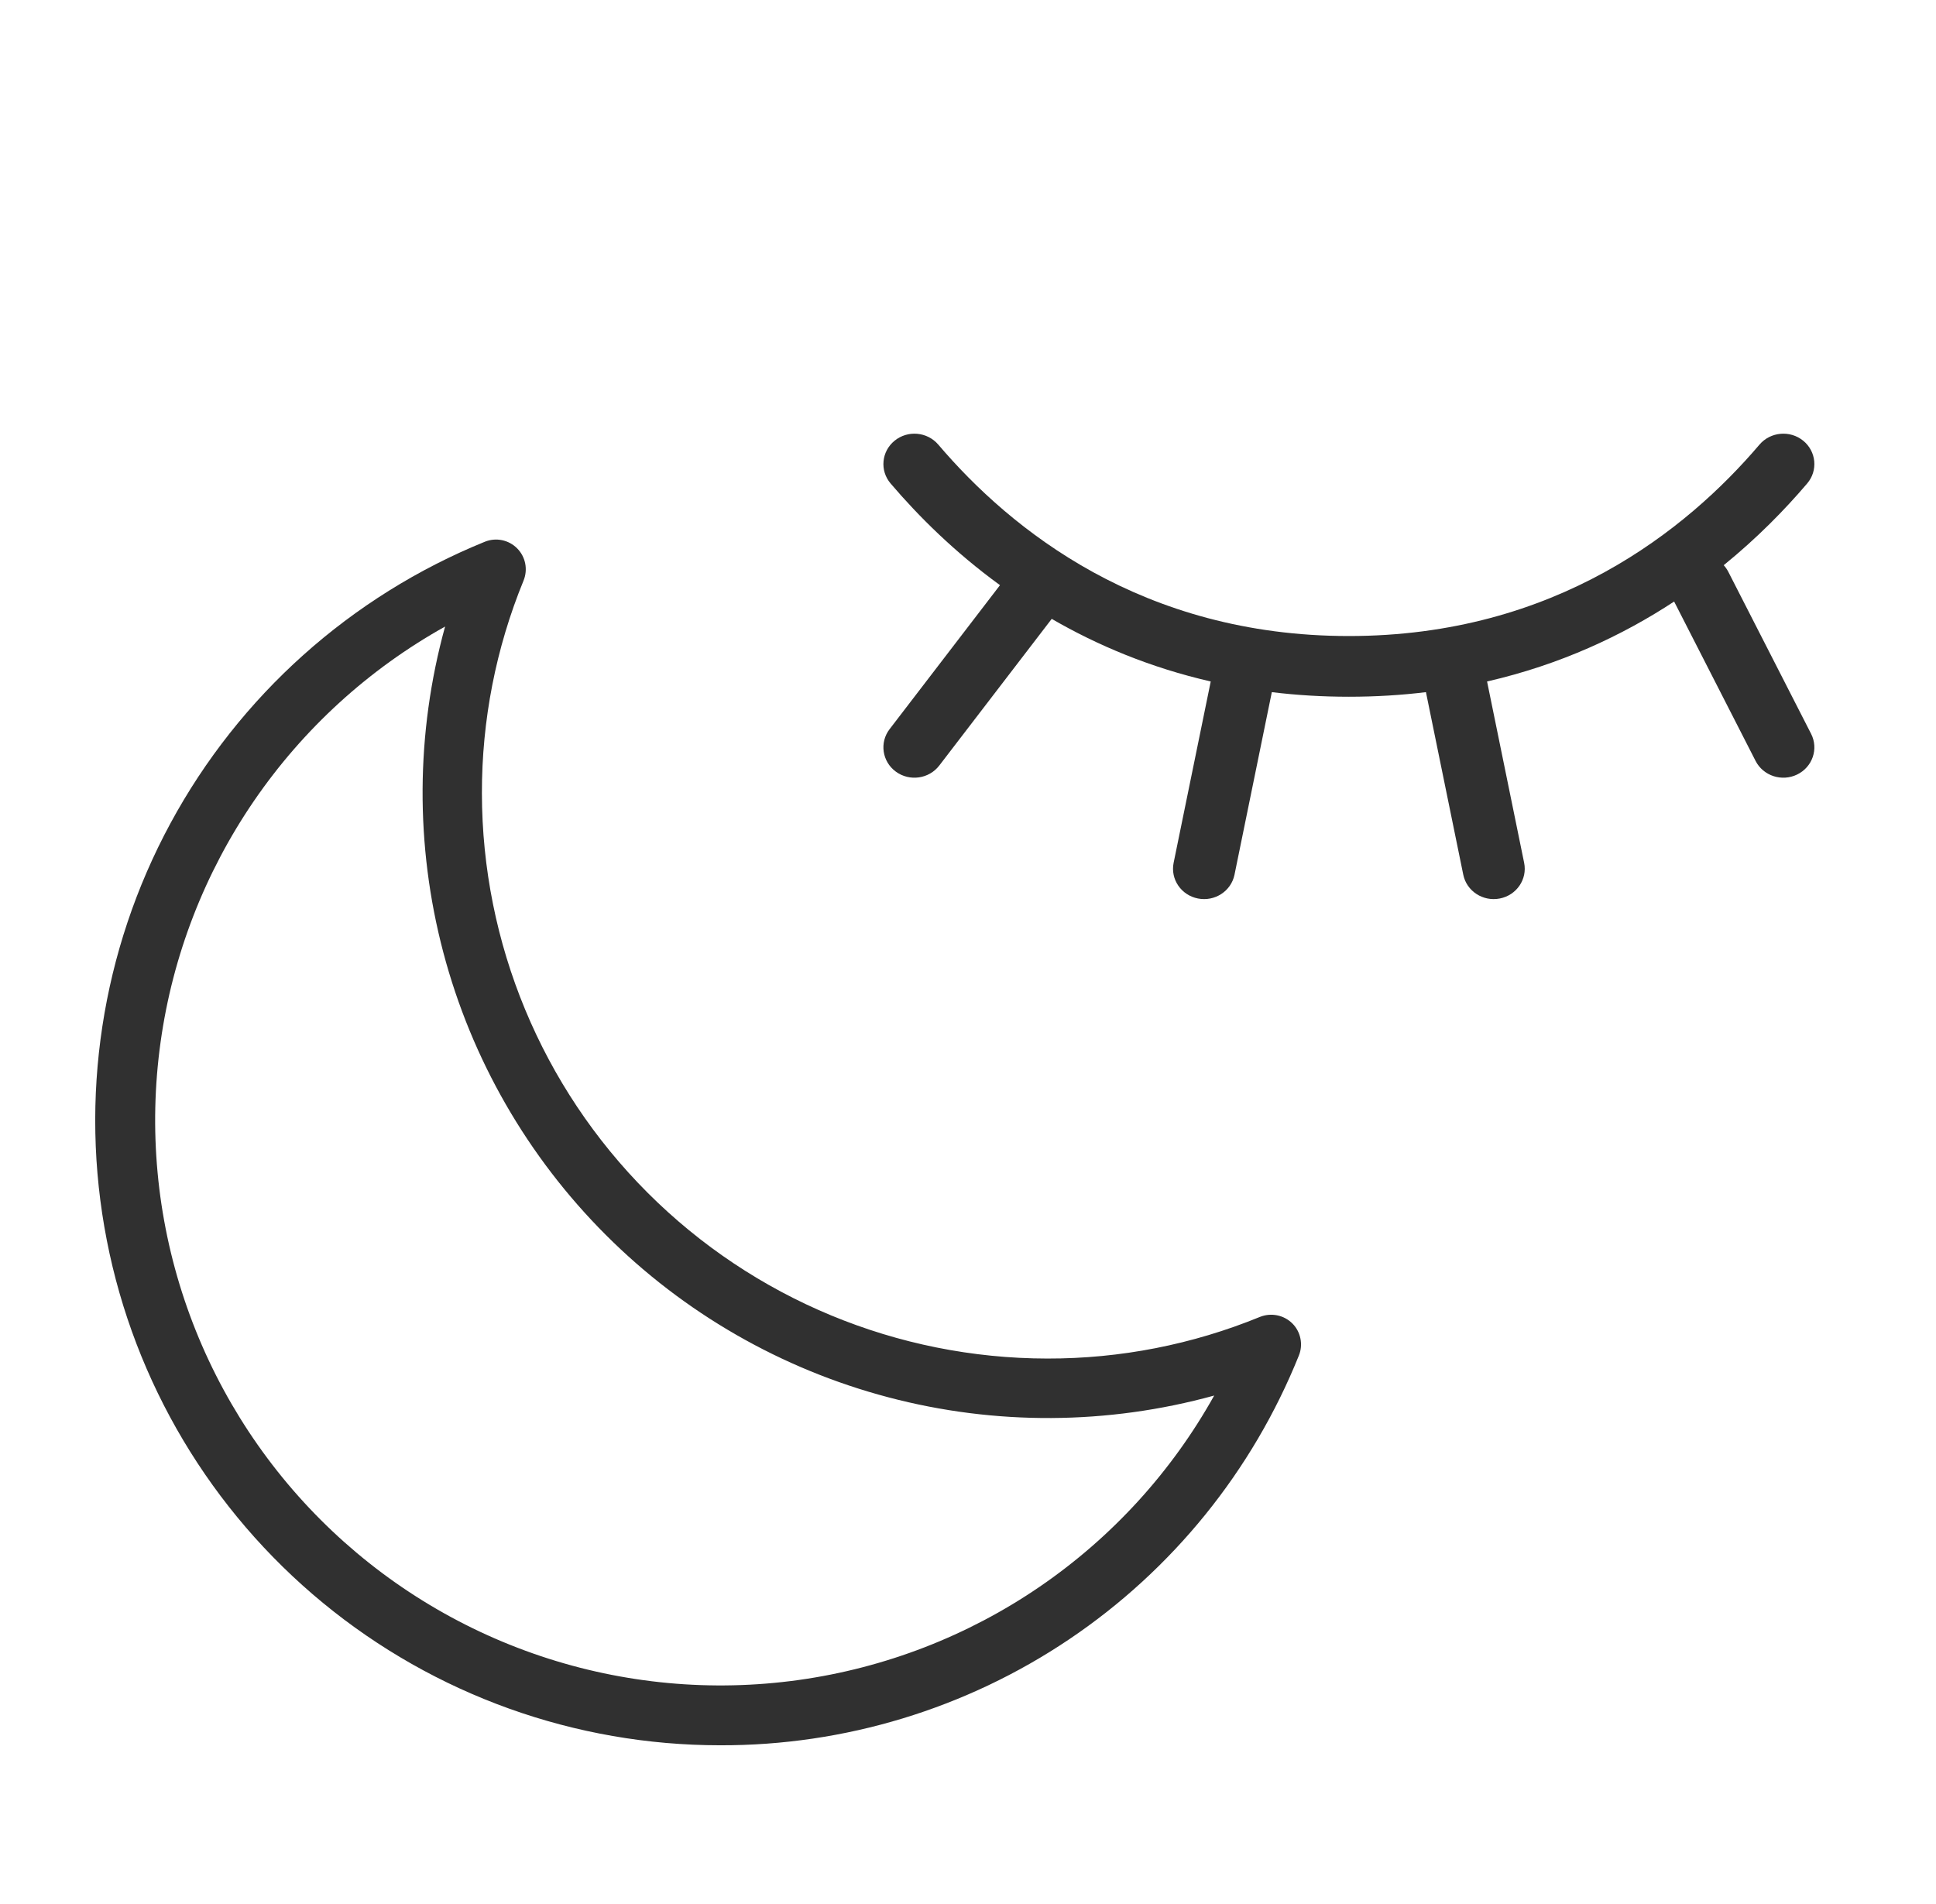
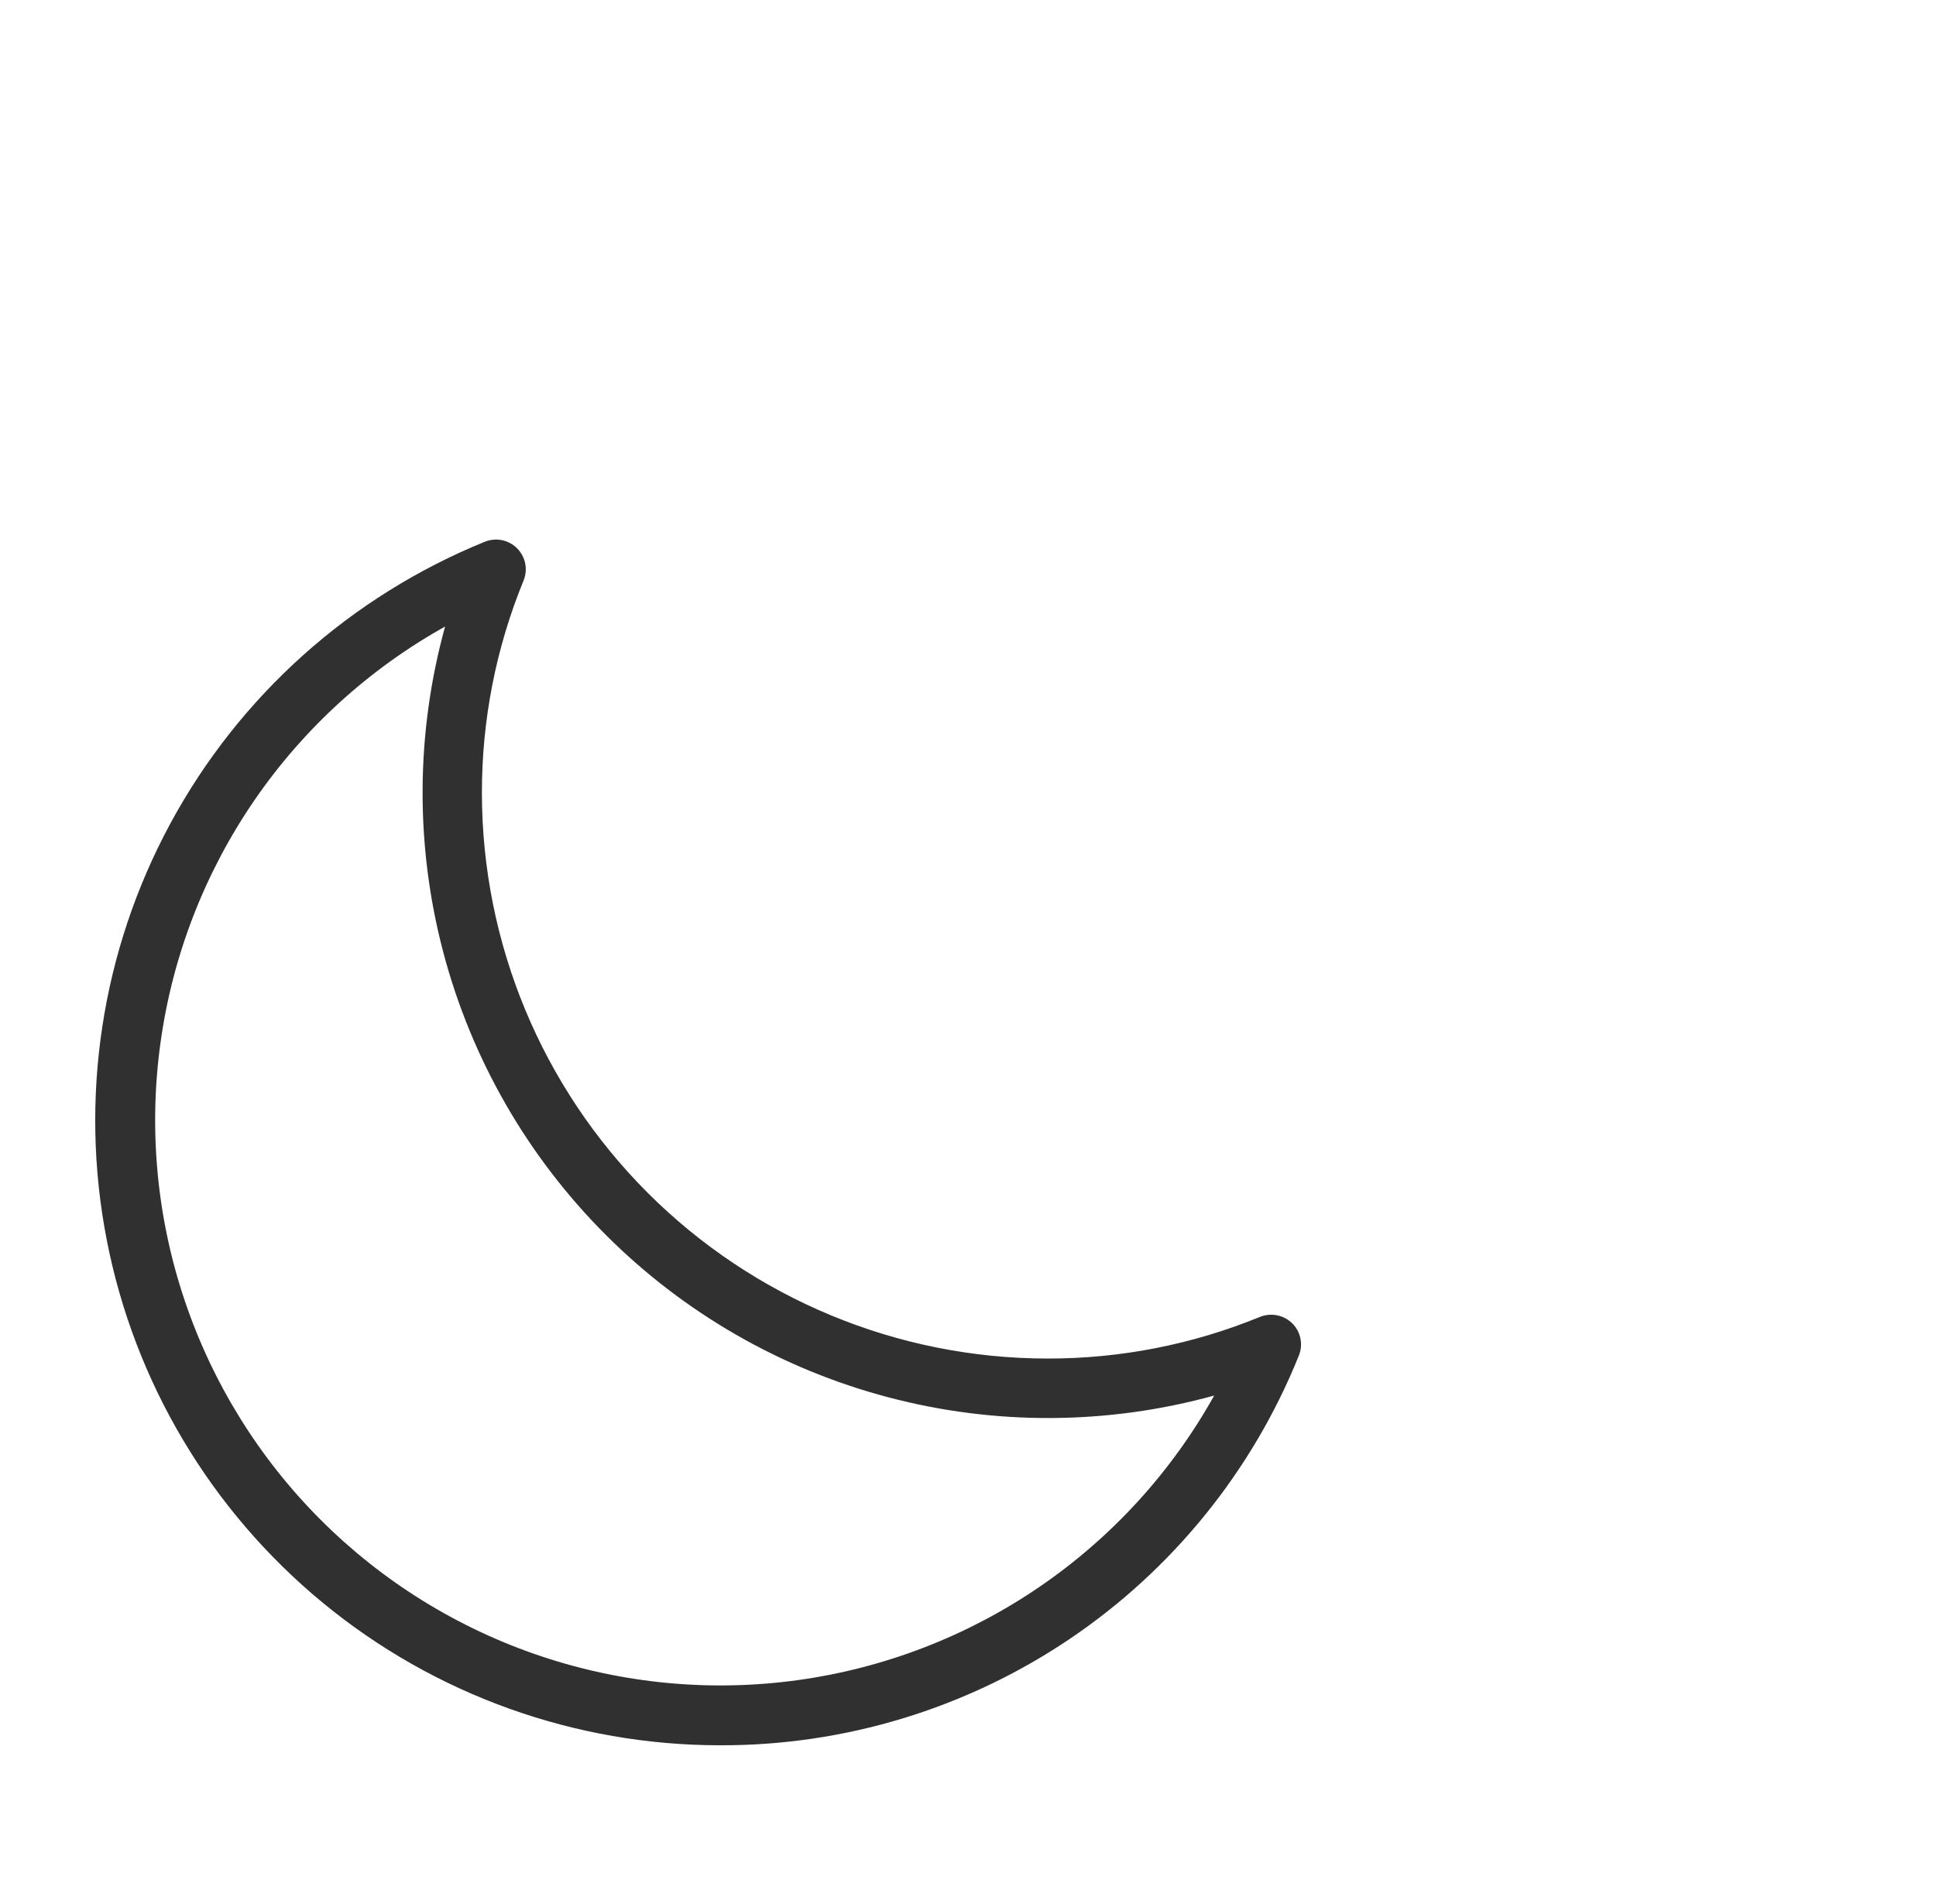
<svg xmlns="http://www.w3.org/2000/svg" width="61" height="60" viewBox="0 0 61 60" fill="none">
  <path d="M22.69 54.998C18.123 54.999 13.699 53.412 10.173 50.509C6.648 47.607 4.241 43.569 3.366 39.087C2.49 34.605 3.199 29.958 5.372 25.942C7.545 21.926 11.047 18.79 15.278 17.071C15.449 17.002 15.636 16.985 15.817 17.022C15.997 17.059 16.163 17.148 16.293 17.279C16.423 17.409 16.512 17.575 16.548 17.756C16.584 17.936 16.566 18.124 16.497 18.294C15.625 20.422 15.18 22.7 15.184 24.998C15.19 29.721 17.068 34.248 20.407 37.588C23.747 40.927 28.274 42.806 32.997 42.811C35.296 42.816 37.573 42.37 39.701 41.498C39.872 41.43 40.059 41.413 40.24 41.449C40.421 41.485 40.587 41.574 40.718 41.703C40.849 41.833 40.938 41.999 40.974 42.18C41.011 42.361 40.994 42.548 40.924 42.719C39.461 46.354 36.941 49.467 33.691 51.656C30.441 53.845 26.609 55.009 22.69 54.998ZM38.257 43.977C34.899 44.903 31.356 44.922 27.989 44.032C24.621 43.143 21.549 41.377 19.087 38.914C16.624 36.451 14.858 33.38 13.968 30.012C13.079 26.645 13.098 23.102 14.024 19.744C11.618 21.086 9.557 22.967 8.001 25.24C6.446 27.513 5.438 30.116 5.059 32.844C4.679 35.572 4.937 38.352 5.813 40.963C6.689 43.575 8.158 45.947 10.106 47.895C12.054 49.843 14.426 51.312 17.038 52.188C19.649 53.064 22.428 53.322 25.157 52.942C27.885 52.562 30.488 51.555 32.761 50C35.034 48.444 36.915 46.383 38.257 43.977Z" fill="#303030" />
-   <path fill-rule="evenodd" clip-rule="evenodd" d="M28.187 13.888C28.602 13.55 29.218 13.605 29.564 14.011C31.848 16.695 35.992 20.043 42.501 20.043C49.01 20.043 53.154 16.695 55.438 14.011C55.784 13.605 56.401 13.55 56.816 13.888C57.23 14.226 57.287 14.829 56.941 15.235C56.237 16.063 55.364 16.955 54.311 17.811C54.368 17.873 54.417 17.943 54.457 18.021L57.064 23.123C57.306 23.595 57.11 24.17 56.627 24.406C56.144 24.642 55.557 24.451 55.315 23.978L52.749 18.956C51.121 20.025 49.166 20.945 46.855 21.475L48.023 27.189C48.129 27.707 47.785 28.211 47.256 28.314C46.726 28.418 46.211 28.082 46.105 27.564L44.929 21.811C44.155 21.906 43.346 21.956 42.501 21.956C41.657 21.956 40.847 21.906 40.073 21.811L38.897 27.564C38.791 28.082 38.276 28.418 37.746 28.314C37.217 28.211 36.873 27.707 36.979 27.189L38.148 21.475C36.241 21.038 34.576 20.335 33.138 19.502L29.595 24.124C29.27 24.547 28.658 24.633 28.226 24.316C27.794 23.999 27.706 23.399 28.03 22.977L31.508 18.44C30.082 17.403 28.941 16.268 28.061 15.235C27.715 14.829 27.772 14.226 28.187 13.888Z" fill="#303030" />
</svg>